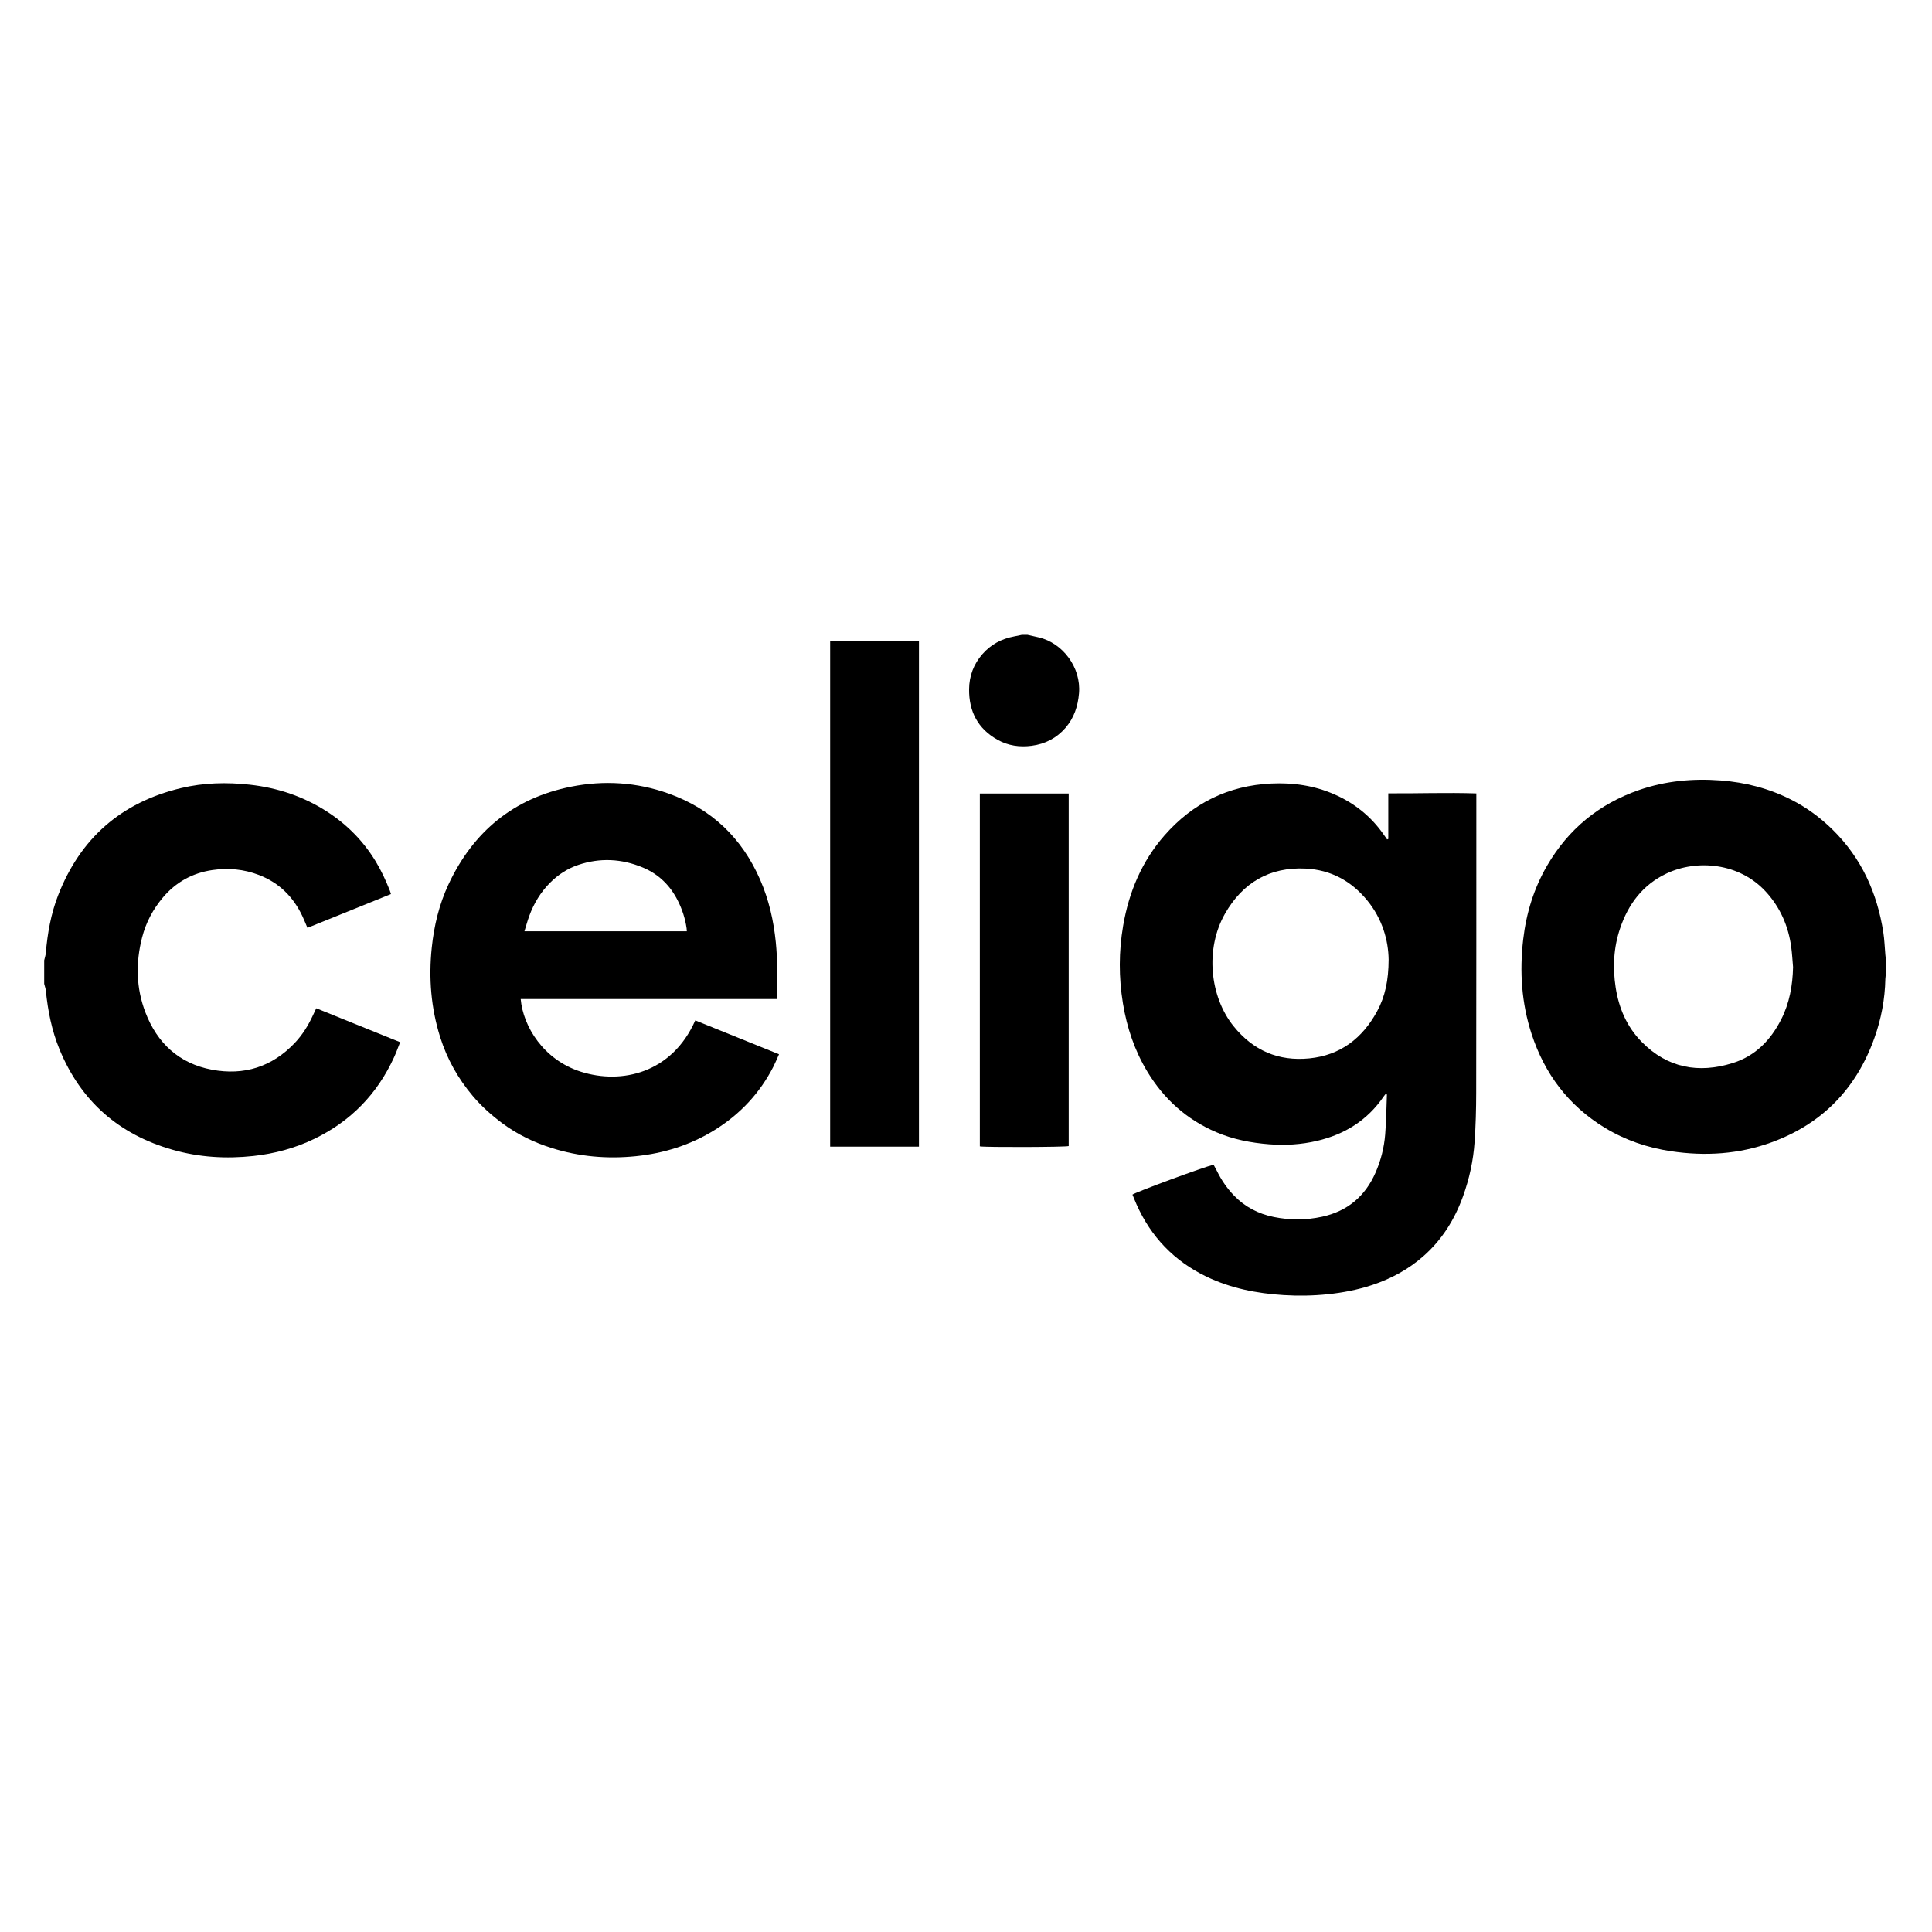
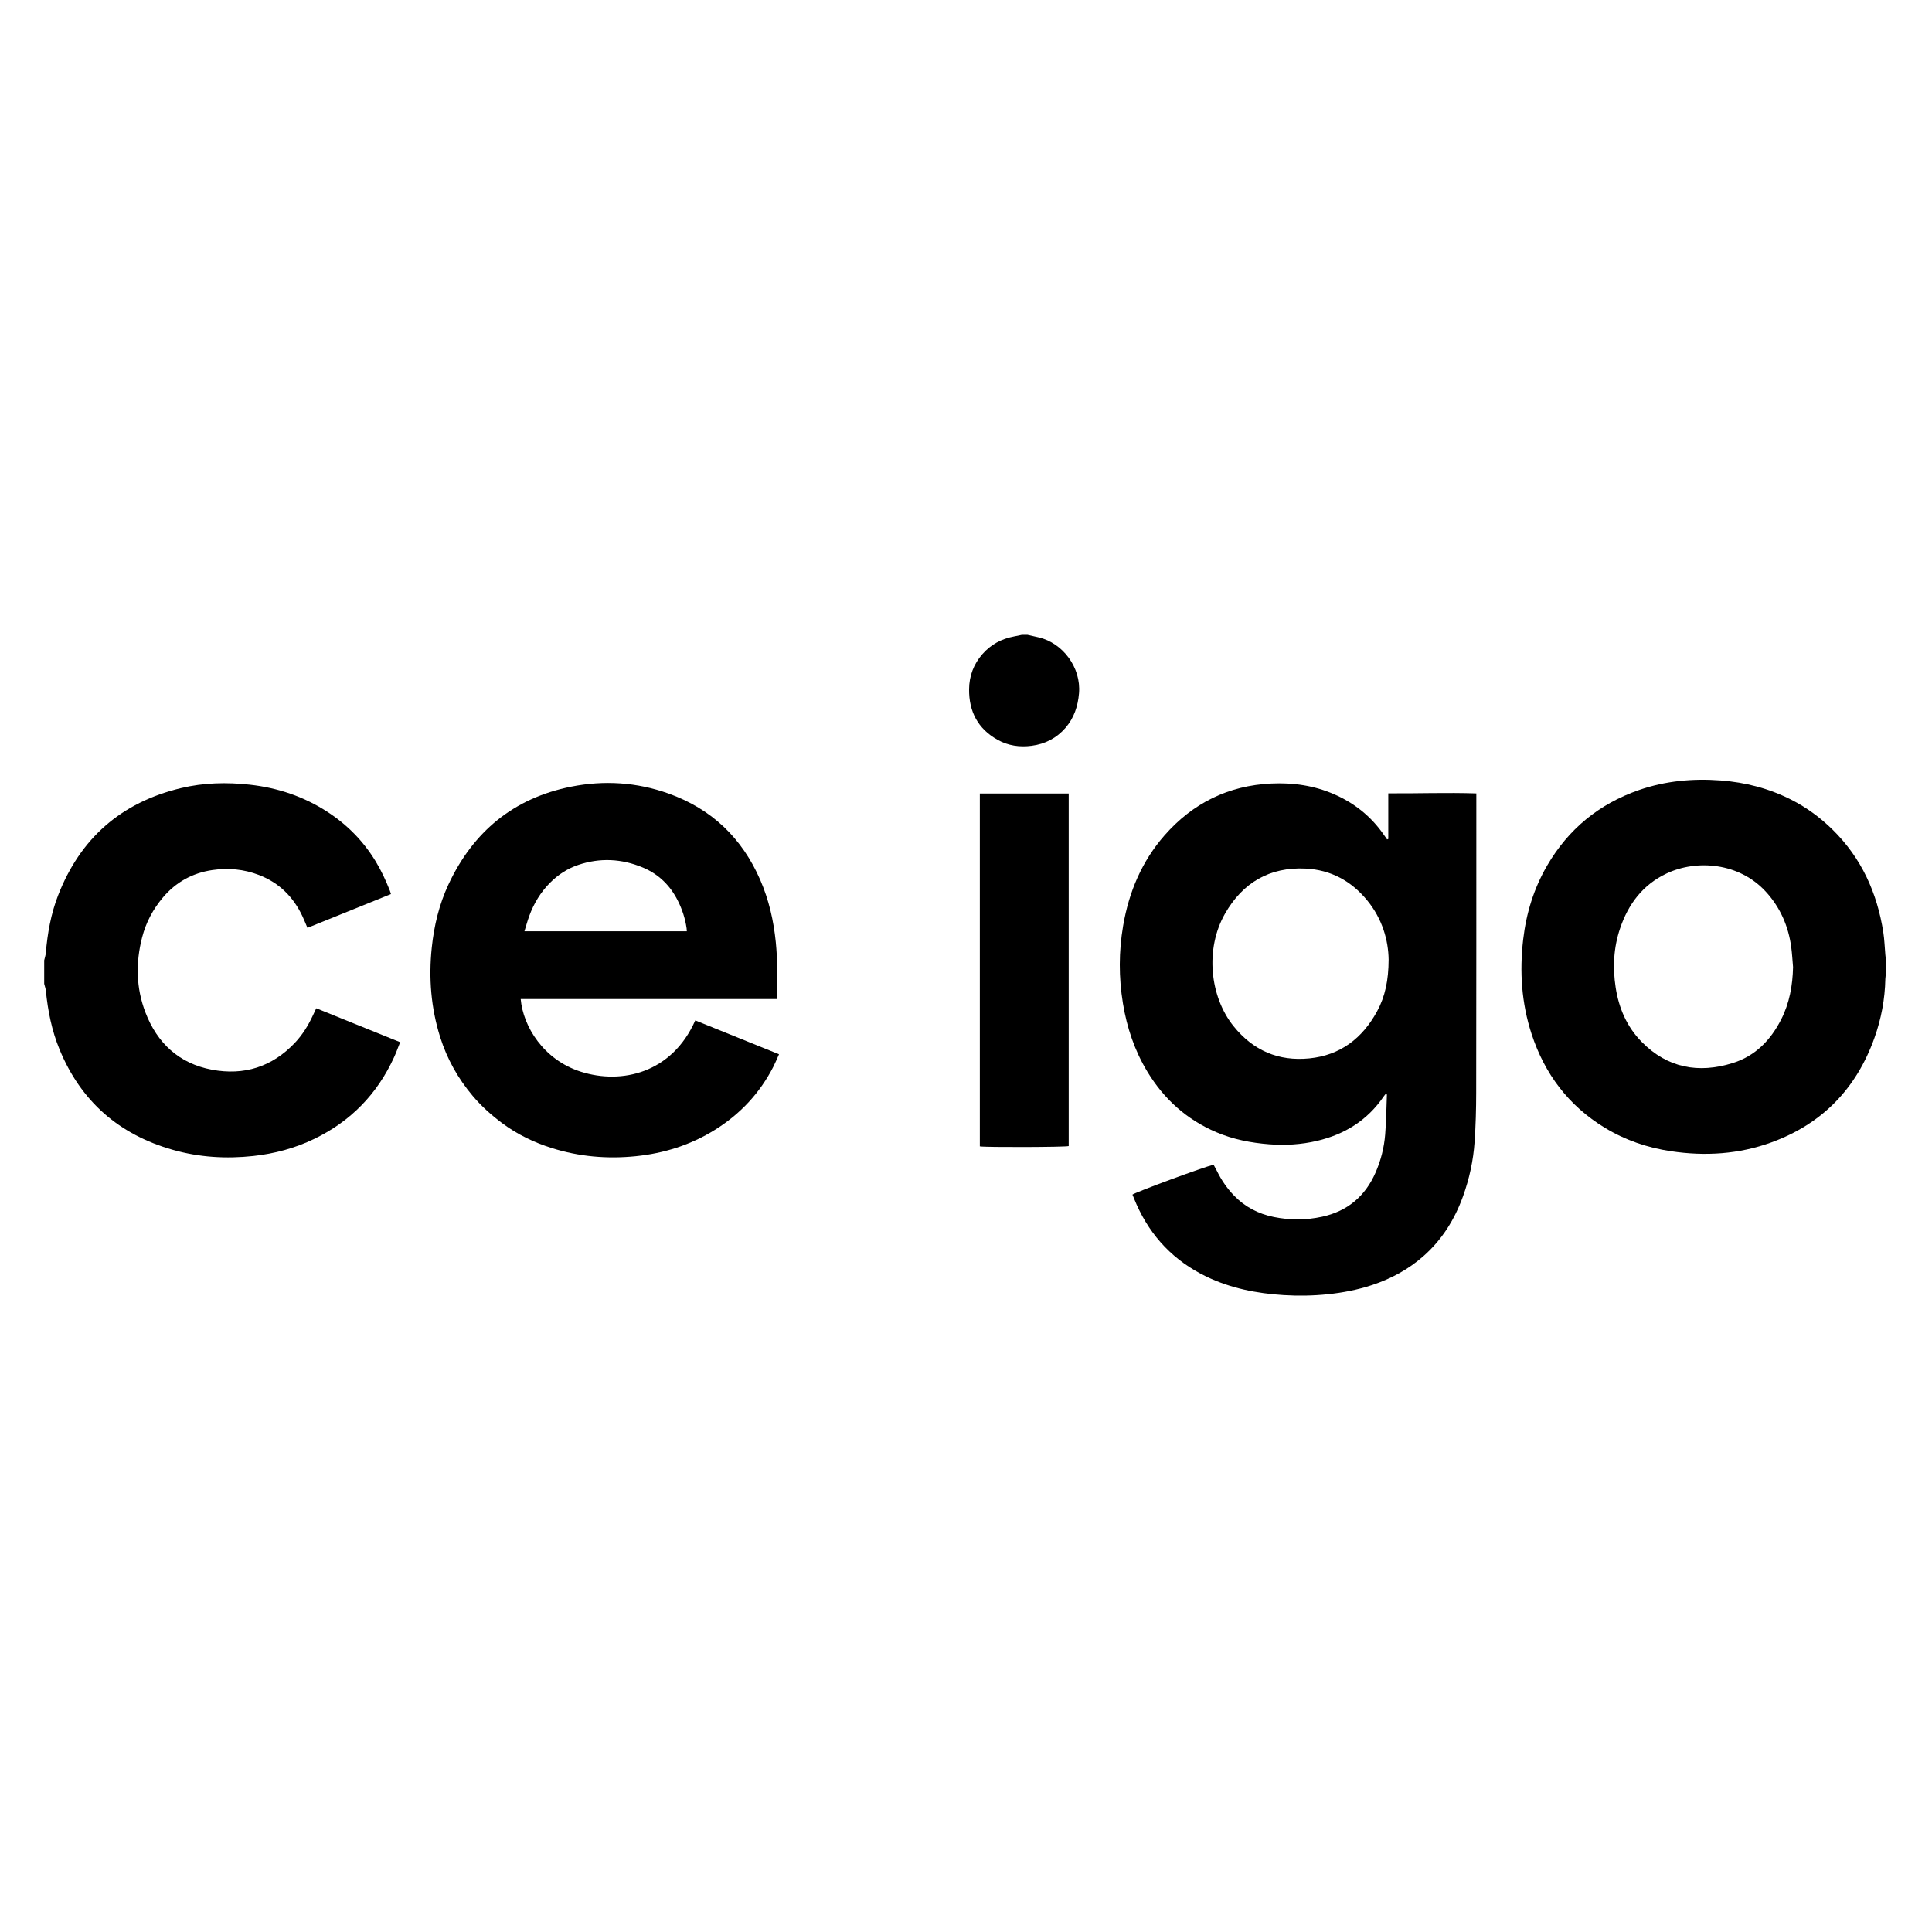
<svg xmlns="http://www.w3.org/2000/svg" id="Layer_1" data-name="Layer 1" viewBox="0 0 960 960">
  <defs>
    <style>
      .cls-1 {
        stroke-width: 0px;
      }
    </style>
  </defs>
  <path class="cls-1" d="M937.17,483.51c-.12.95-.33,1.9-.35,2.86-.2,10.09-2.04,19.9-5.43,29.38-9,25.21-25.97,42.7-51.18,51.89-16.2,5.9-32.91,6.94-49.89,4.4-11.73-1.75-22.77-5.5-32.91-11.67-17.99-10.95-29.89-26.73-36.39-46.64-4.99-15.3-6.01-30.98-4.16-46.92,1.52-13.07,5.31-25.41,11.95-36.79,10.55-18.08,25.76-30.55,45.53-37.43,13.18-4.58,26.78-5.84,40.64-4.79,12.35.93,24.13,3.99,35.18,9.62,7.57,3.85,14.31,8.81,20.4,14.79,14.38,14.12,22.18,31.41,25.25,51.05.57,3.68.68,7.42,1.01,11.14.1,1.1.24,2.2.36,3.3v5.83ZM890.96,480.54c-.29-3.27-.46-6.55-.89-9.8-1.38-10.5-5.47-19.84-12.64-27.67-13.28-14.49-34.39-16.08-49.29-9.05-11.86,5.59-19.09,15.26-23.17,27.42-3.2,9.52-3.67,19.31-2.16,29.2,1.58,10.32,5.6,19.6,12.93,27.05,12.8,13.01,28.28,15.86,45.36,10.49,11.16-3.51,18.75-11.39,23.95-21.62,4.14-8.14,5.71-16.92,5.91-26.02Z" />
  <path class="cls-1" d="M21.95,477.23c.28-1.22.7-2.43.81-3.67.84-9.79,2.53-19.42,6.09-28.6,11.02-28.43,31.39-46.23,61.06-53.35,11.32-2.71,22.8-2.97,34.3-1.69,13.77,1.54,26.66,5.84,38.34,13.4,9.86,6.38,17.94,14.54,24.07,24.61,2.85,4.68,5.12,9.61,7.12,14.69.19.47.31.97.52,1.65-13.82,5.59-27.56,11.14-41.49,16.78-.87-2.02-1.6-3.87-2.45-5.68-4.53-9.69-11.62-16.74-21.67-20.6-7.47-2.87-15.22-3.6-23.13-2.44-9.88,1.44-18.12,6.01-24.53,13.58-4.92,5.81-8.47,12.43-10.38,19.89-3.23,12.59-3.01,25.07,1.63,37.22,5.86,15.32,16.72,25.43,33.02,28.5,16.01,3.02,30-1.4,41.32-13.41,3.78-4.01,6.62-8.64,8.92-13.62.5-1.08,1.01-2.15,1.65-3.49,13.86,5.61,27.65,11.18,41.68,16.86-1.06,2.63-1.92,5.08-3,7.43-8.35,18.3-21.57,31.89-39.7,40.63-9.57,4.62-19.7,7.34-30.25,8.49-13.51,1.47-26.87.66-39.96-3.05-26.78-7.59-45.74-24.1-56.36-49.95-3.84-9.33-5.77-19.12-6.78-29.12-.12-1.16-.54-2.29-.82-3.43,0-3.88,0-7.77,0-11.65Z" />
  <path class="cls-1" d="M510.49,315.43c1.88.43,3.77.84,5.65,1.28,11.96,2.79,21.1,14.97,20.01,27.78-.55,6.45-2.47,12.28-6.74,17.2-4.44,5.11-10.1,8.01-16.83,8.89-5.96.78-11.66-.05-16.9-2.98-9.81-5.48-14.26-14.11-14.15-25.16.07-6.56,2.25-12.43,6.63-17.42,4.2-4.8,9.5-7.61,15.72-8.78,1.31-.25,2.62-.54,3.93-.81.9,0,1.79,0,2.69,0Z" />
  <path class="cls-1" d="M689.83,416.86v-22.65c14.59.1,29.02-.45,43.75.03,0,1.12,0,1.99,0,2.87-.01,48.63.01,97.26-.07,145.88-.01,8.13-.23,16.28-.79,24.39-.64,9.27-2.6,18.32-5.76,27.08-4.13,11.44-10.38,21.49-19.53,29.6-7.48,6.63-16.1,11.3-25.56,14.45-7.19,2.39-14.56,3.81-22.09,4.59-7.3.76-14.6.88-21.92.43-13.38-.83-26.35-3.37-38.51-9.24-15.9-7.69-27.4-19.66-34.59-35.78-.73-1.63-1.38-3.3-2.05-4.91,1.41-1.18,35.44-13.73,40.31-14.87.55,1.02,1.16,2.1,1.71,3.21,2.19,4.46,4.96,8.5,8.41,12.09,5.46,5.68,12.12,9.12,19.78,10.68,8.01,1.63,16.02,1.62,24.02-.12,12.6-2.75,21.37-10.13,26.54-21.89,2.67-6.07,4.28-12.45,4.81-19.02.53-6.54.6-13.12.85-19.69,0-.18-.15-.38-.31-.77-.5.62-.94,1.09-1.29,1.61-8.06,11.82-19.32,18.83-33.1,22.06-7.84,1.84-15.79,2.31-23.81,1.69-9.06-.71-17.88-2.41-26.29-6.01-14.64-6.26-25.9-16.37-34.13-29.91-6.4-10.54-10.26-22-12.24-34.14-2.1-12.87-2.08-25.75.12-38.58,2.87-16.74,9.28-31.97,20.55-44.84,14.03-16,31.69-24.76,53.05-25.77,10.82-.51,21.31.99,31.28,5.35,10.01,4.37,18.26,10.95,24.53,19.95.58.83,1.17,1.66,1.75,2.49.19-.08.37-.16.56-.24ZM690,476.81c-.14-9.71-3.18-20.26-10.58-29.33-7.93-9.72-18.12-15.26-30.65-15.88-17.93-.89-31.3,7.04-40.08,22.41-9.99,17.49-7.57,41.22,4.28,55.92,9.76,12.1,22.3,17.48,37.59,15.97,15.41-1.52,26.39-9.96,33.68-23.34,4.04-7.41,5.72-15.49,5.76-25.75Z" />
  <path class="cls-1" d="M345.47,507.02c13.88,5.61,27.63,11.17,41.62,16.83-.98,2.18-1.78,4.16-2.75,6.06-6.75,13.23-16.54,23.69-29.13,31.52-12.07,7.51-25.28,11.67-39.38,13.09-14.15,1.43-28.05.22-41.62-4.05-8.88-2.79-17.17-6.78-24.7-12.39-5.37-4-10.31-8.43-14.6-13.51-7.3-8.64-12.77-18.36-16.18-29.19-4.58-14.53-5.77-29.37-4.19-44.5,1.14-10.94,3.68-21.5,8.33-31.46,12.27-26.23,32.39-42.85,60.94-48.53,16.34-3.25,32.59-2.22,48.36,3.41,21.41,7.65,36.54,22.1,45.59,42.93,4.29,9.88,6.66,20.25,7.73,30.94.89,8.86.81,17.75.81,26.64,0,.44-.07.87-.12,1.6h-127.45c1.2,13.56,11.27,30.22,29.98,36.14,20.14,6.37,45.14.73,56.77-25.52ZM260.6,462.74h80.68c-.04-.6-.05-1.03-.11-1.46-.67-4.78-2.17-9.32-4.3-13.61-3.79-7.63-9.56-13.31-17.46-16.61-10.53-4.4-21.29-4.94-32.14-1.26-5.3,1.8-9.92,4.8-13.89,8.77-4.72,4.72-8.1,10.31-10.39,16.55-.89,2.43-1.56,4.93-2.4,7.62Z" />
-   <path class="cls-1" d="M456.62,569.76h-44.12v-251.37h44.12v251.37Z" />
-   <path class="cls-1" d="M486.87,394.3h44.16v175.17c-1.64.54-41.31.67-44.16.15v-175.31Z" />
+   <path class="cls-1" d="M486.87,394.3h44.16v175.17c-1.64.54-41.31.67-44.16.15v-175.31" />
</svg>